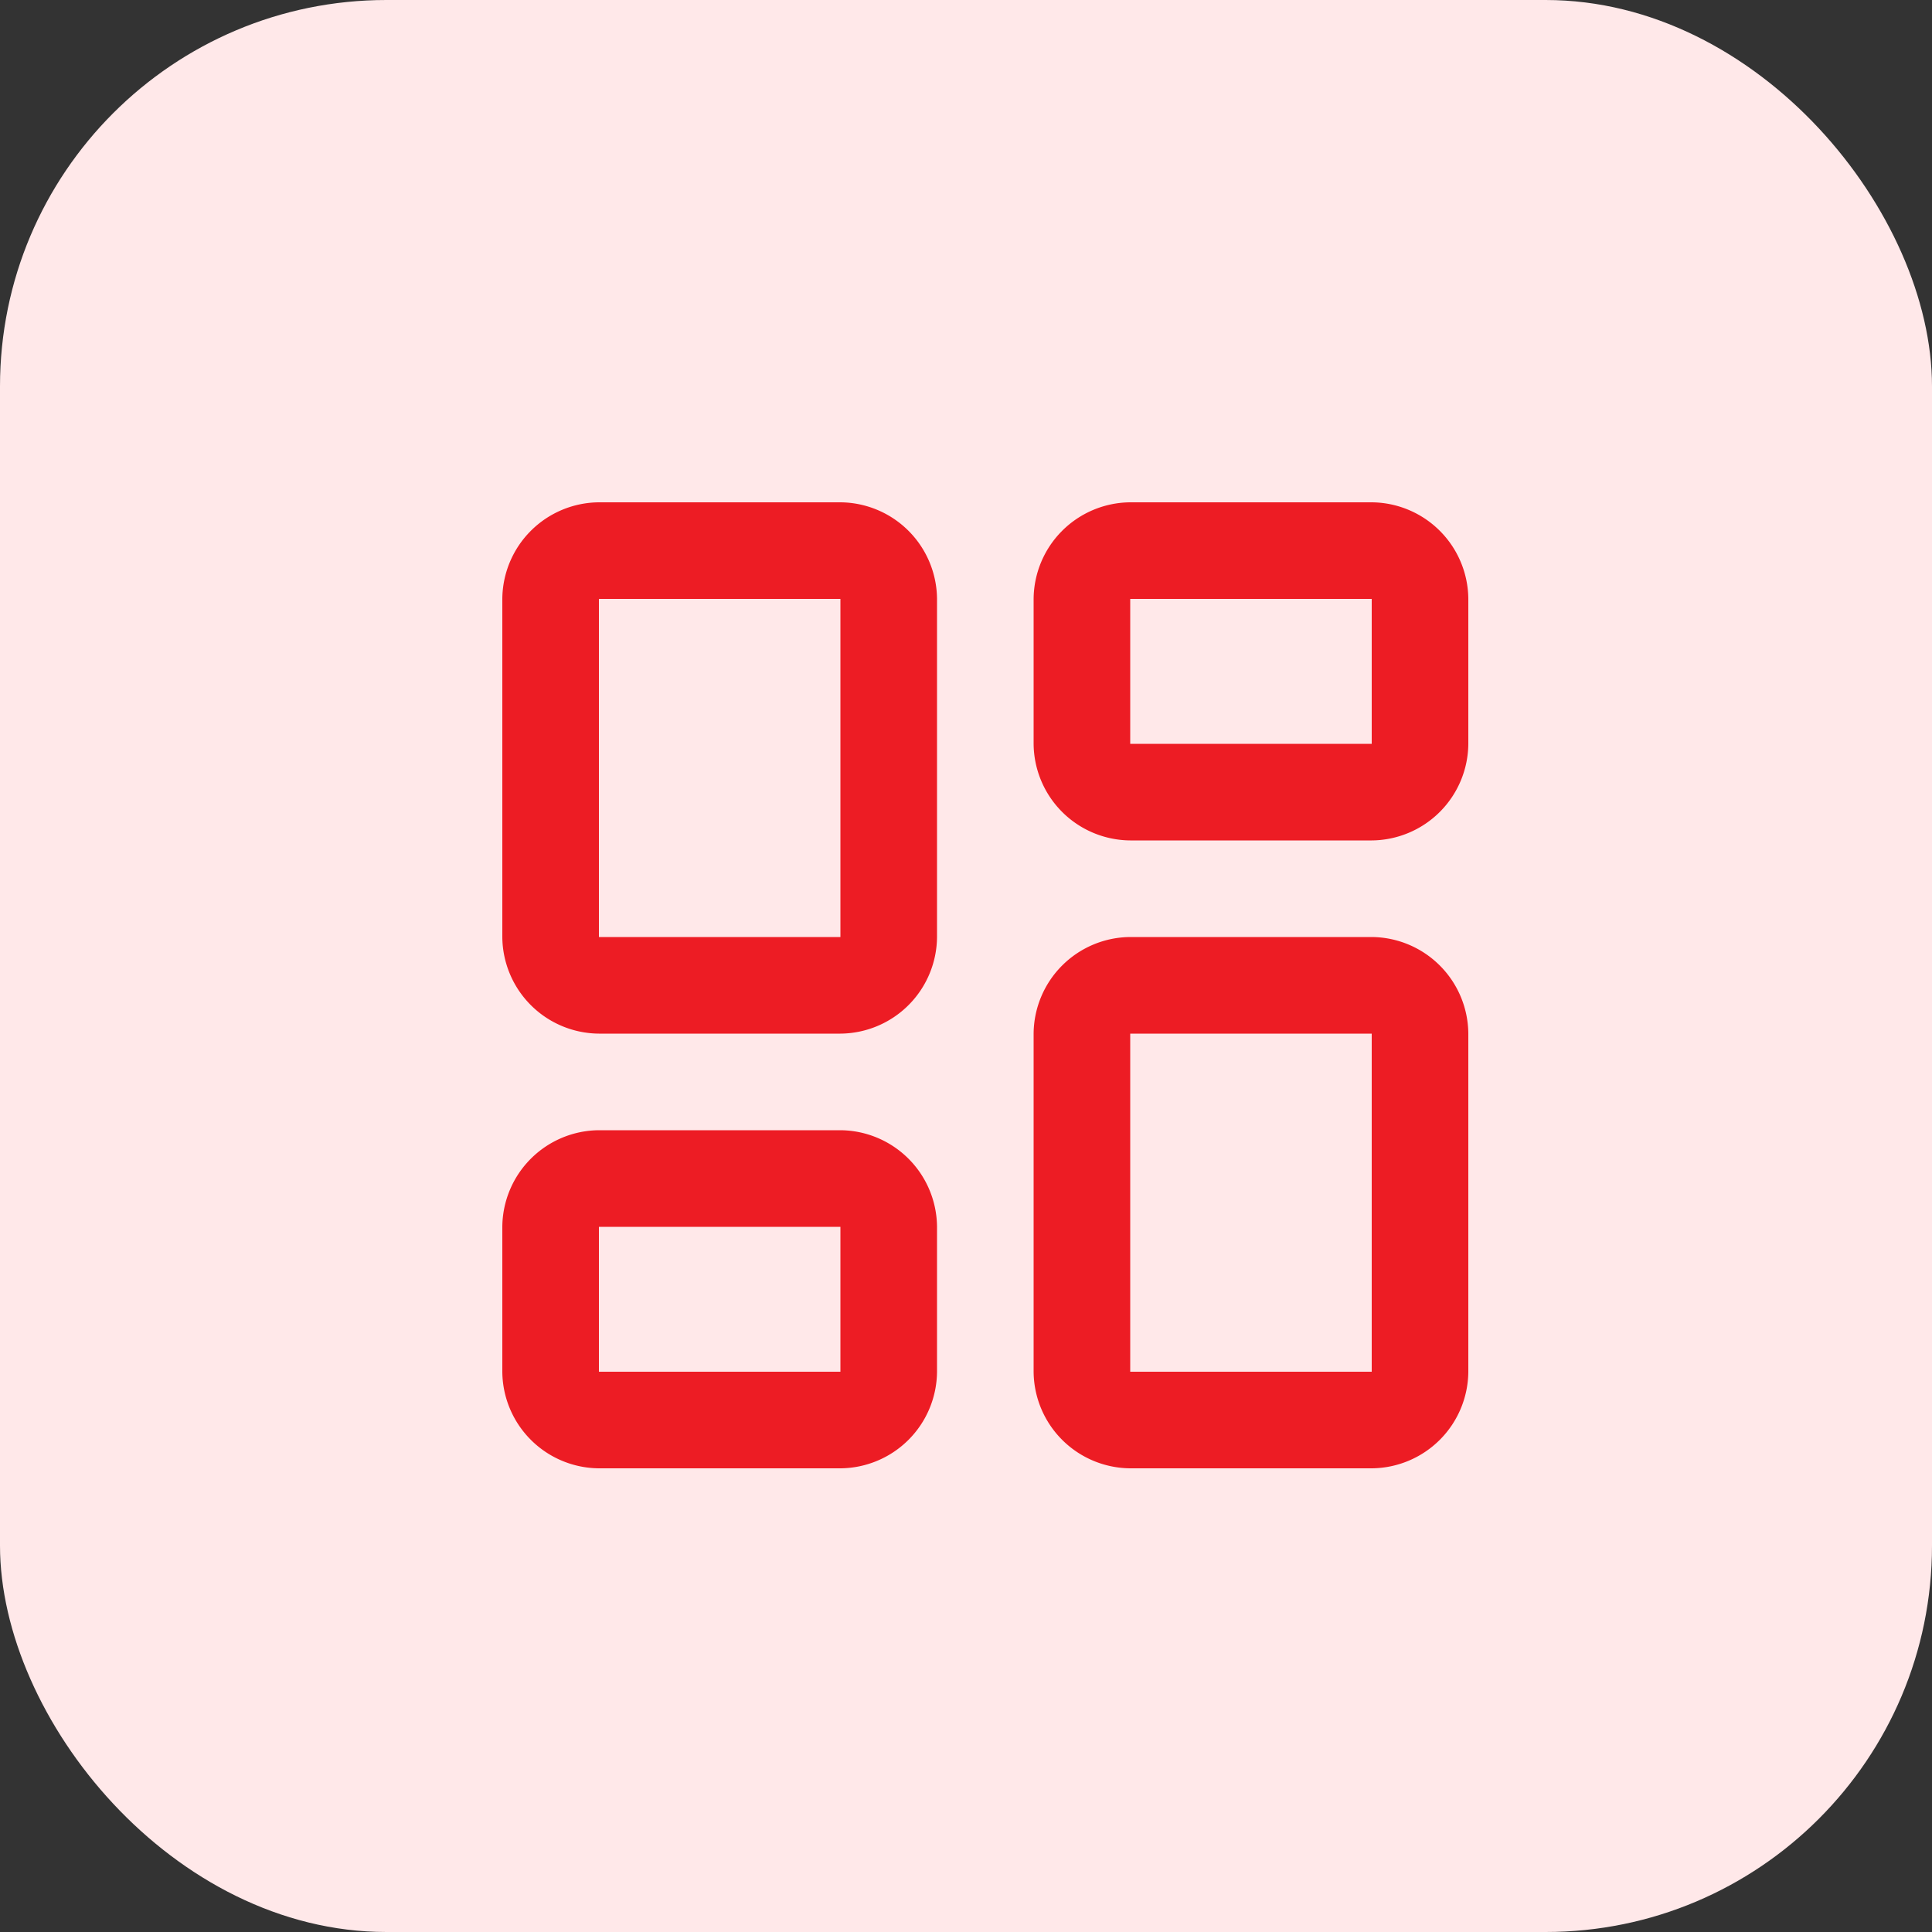
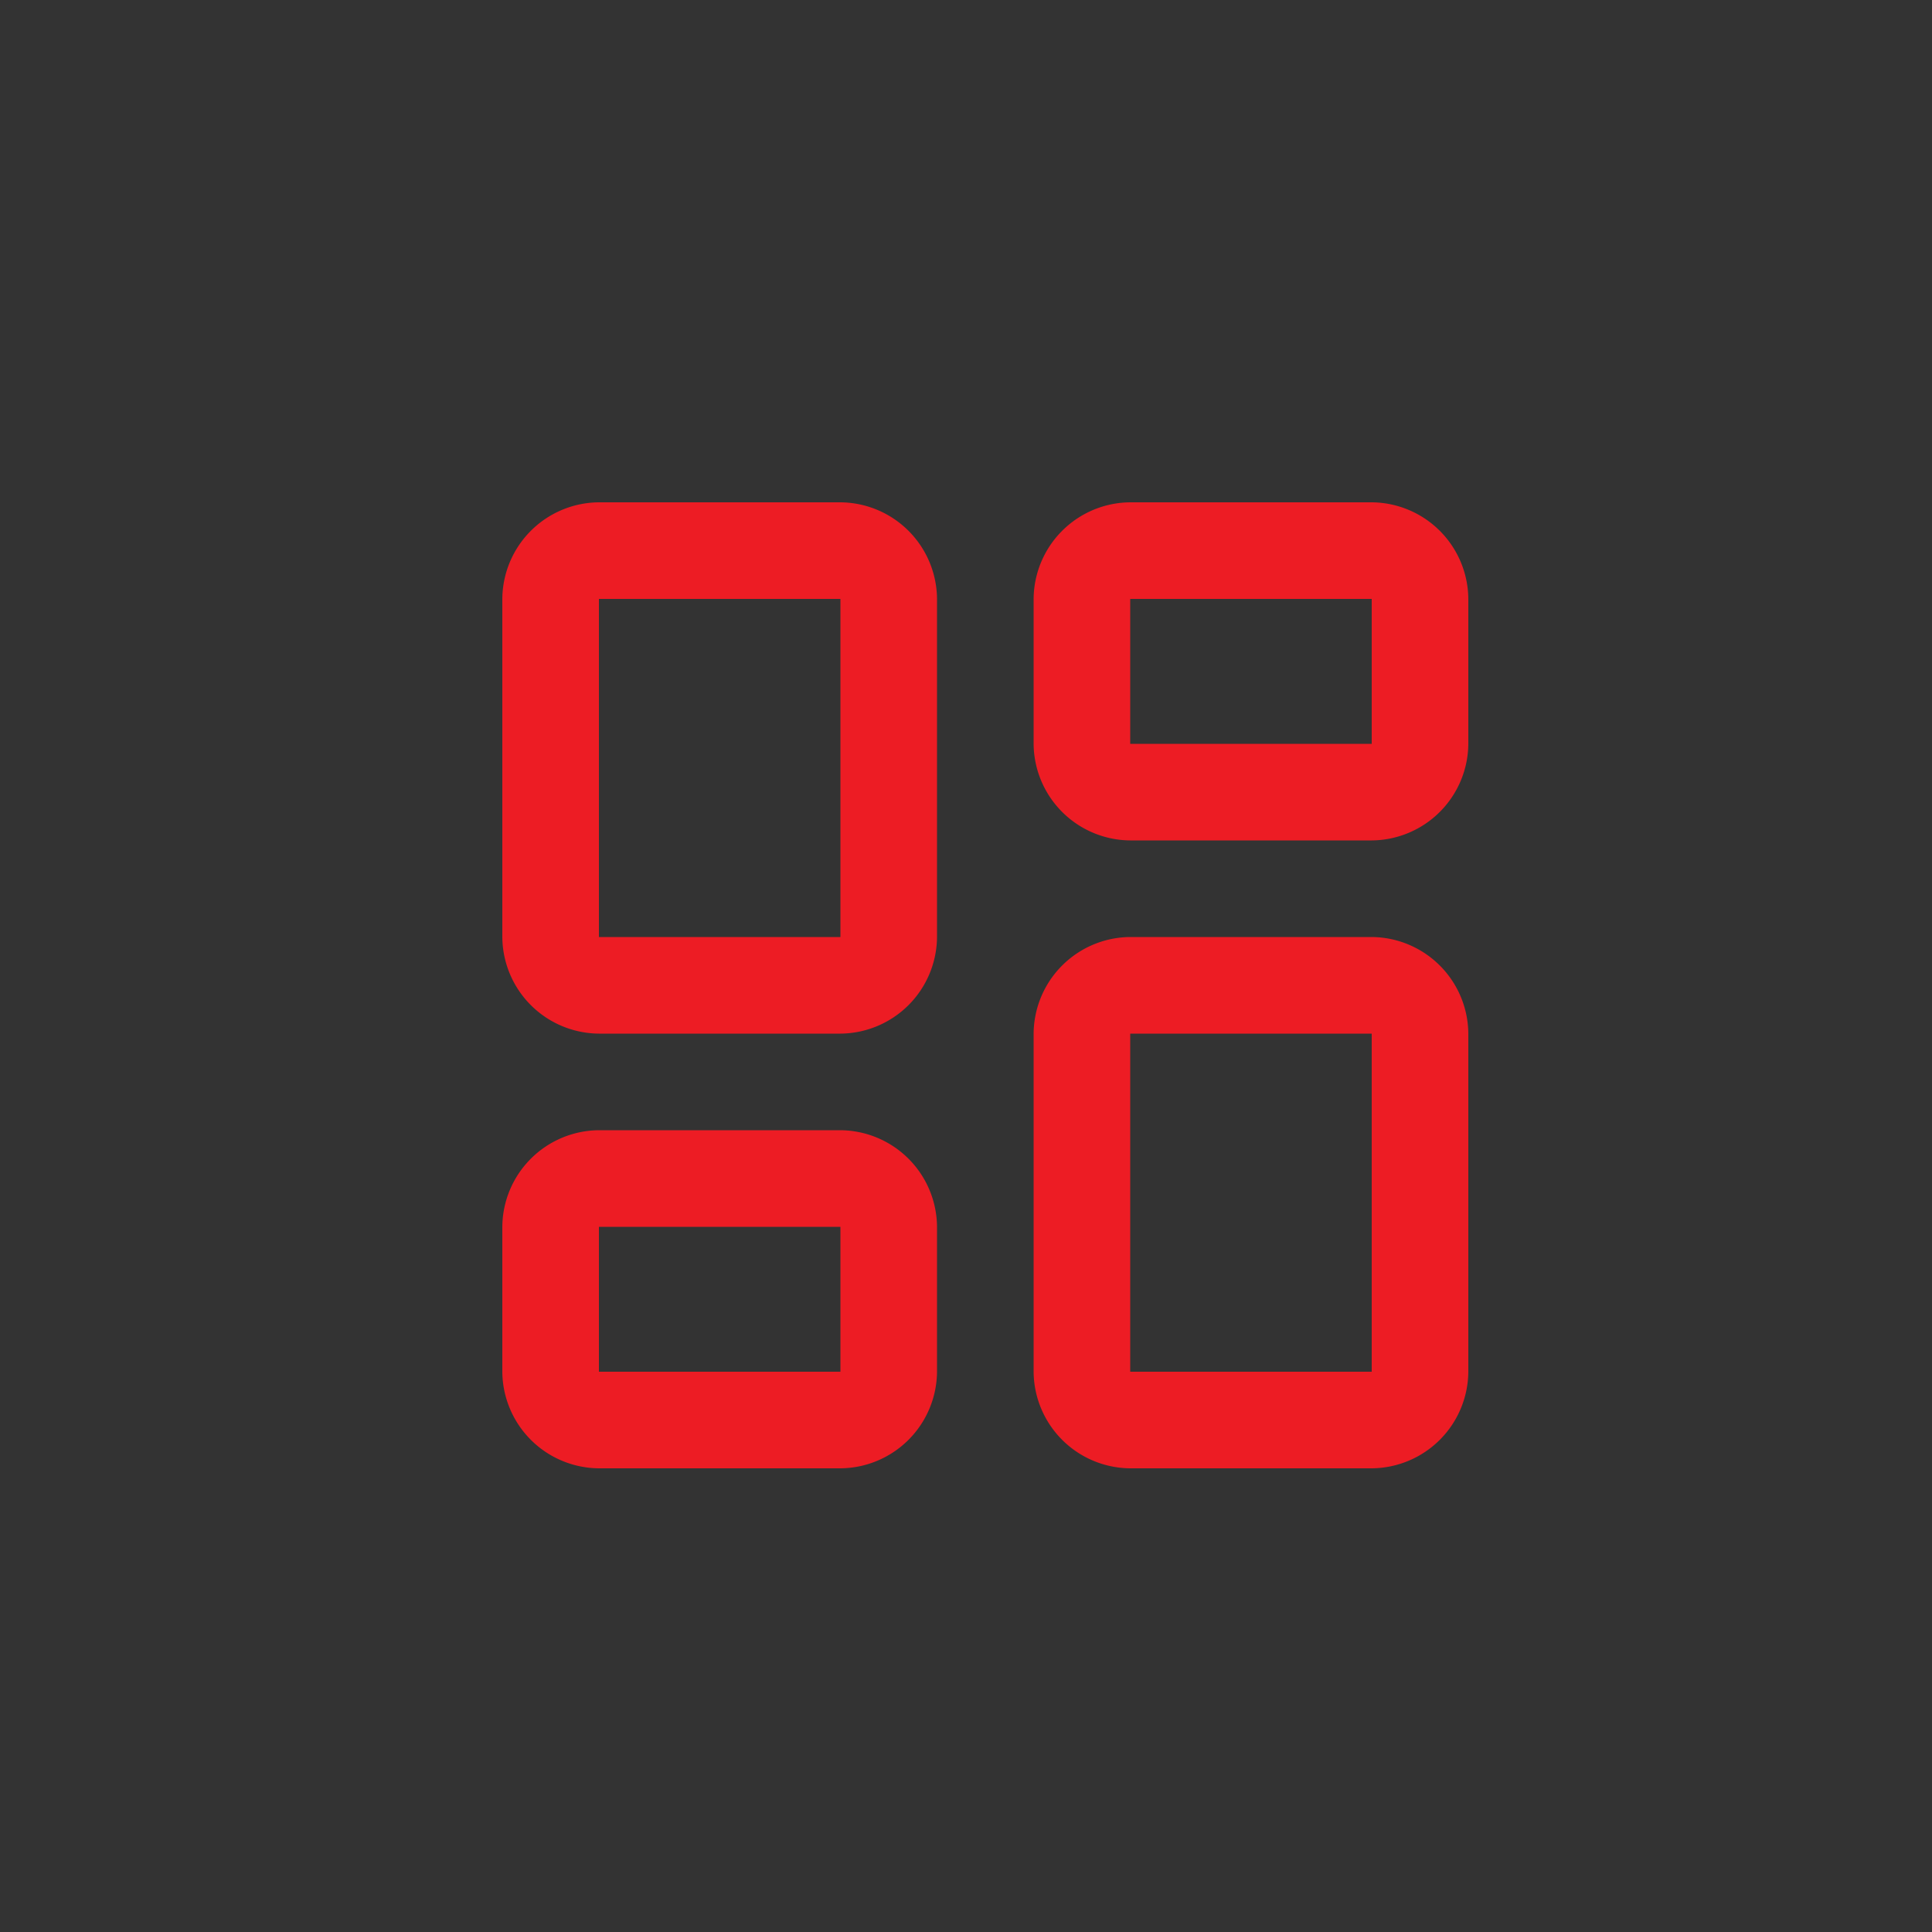
<svg xmlns="http://www.w3.org/2000/svg" width="50" height="50" viewBox="0 0 50 50">
  <rect x="0" y="0" width="50" height="50" fill="#333333" stroke="none" />
  <g id="Group_1997" data-name="Group 1997" transform="translate(-1012 -1892)">
-     <rect id="Rectangle_1874" data-name="Rectangle 1874" width="50" height="50" rx="10" transform="translate(1012 1892)" fill="#ffe8e9" />
    <path id="icons8_dashboard_layout" d="M4.5,2A2.519,2.519,0,0,0,2,4.5v8.75a2.519,2.519,0,0,0,2.5,2.5h6.25a2.519,2.519,0,0,0,2.5-2.5V4.5A2.519,2.519,0,0,0,10.75,2ZM18.25,2a2.519,2.519,0,0,0-2.5,2.5V8.25a2.519,2.519,0,0,0,2.5,2.5H24.5A2.519,2.519,0,0,0,27,8.25V4.5A2.519,2.519,0,0,0,24.5,2ZM4.5,4.5h6.25v8.75H4.5Zm13.75,0H24.5V8.25H18.25Zm0,8.75a2.519,2.519,0,0,0-2.5,2.5V24.5a2.519,2.519,0,0,0,2.5,2.5H24.5A2.519,2.519,0,0,0,27,24.5V15.75a2.519,2.519,0,0,0-2.5-2.5Zm0,2.5H24.5V24.5H18.25ZM4.5,18.25A2.519,2.519,0,0,0,2,20.75V24.5A2.519,2.519,0,0,0,4.5,27h6.25a2.519,2.519,0,0,0,2.5-2.5V20.75a2.519,2.519,0,0,0-2.5-2.5Zm0,2.5h6.25V24.5H4.5Z" transform="translate(1023 1903)" fill="#ed1c24" />
  </g>
</svg>